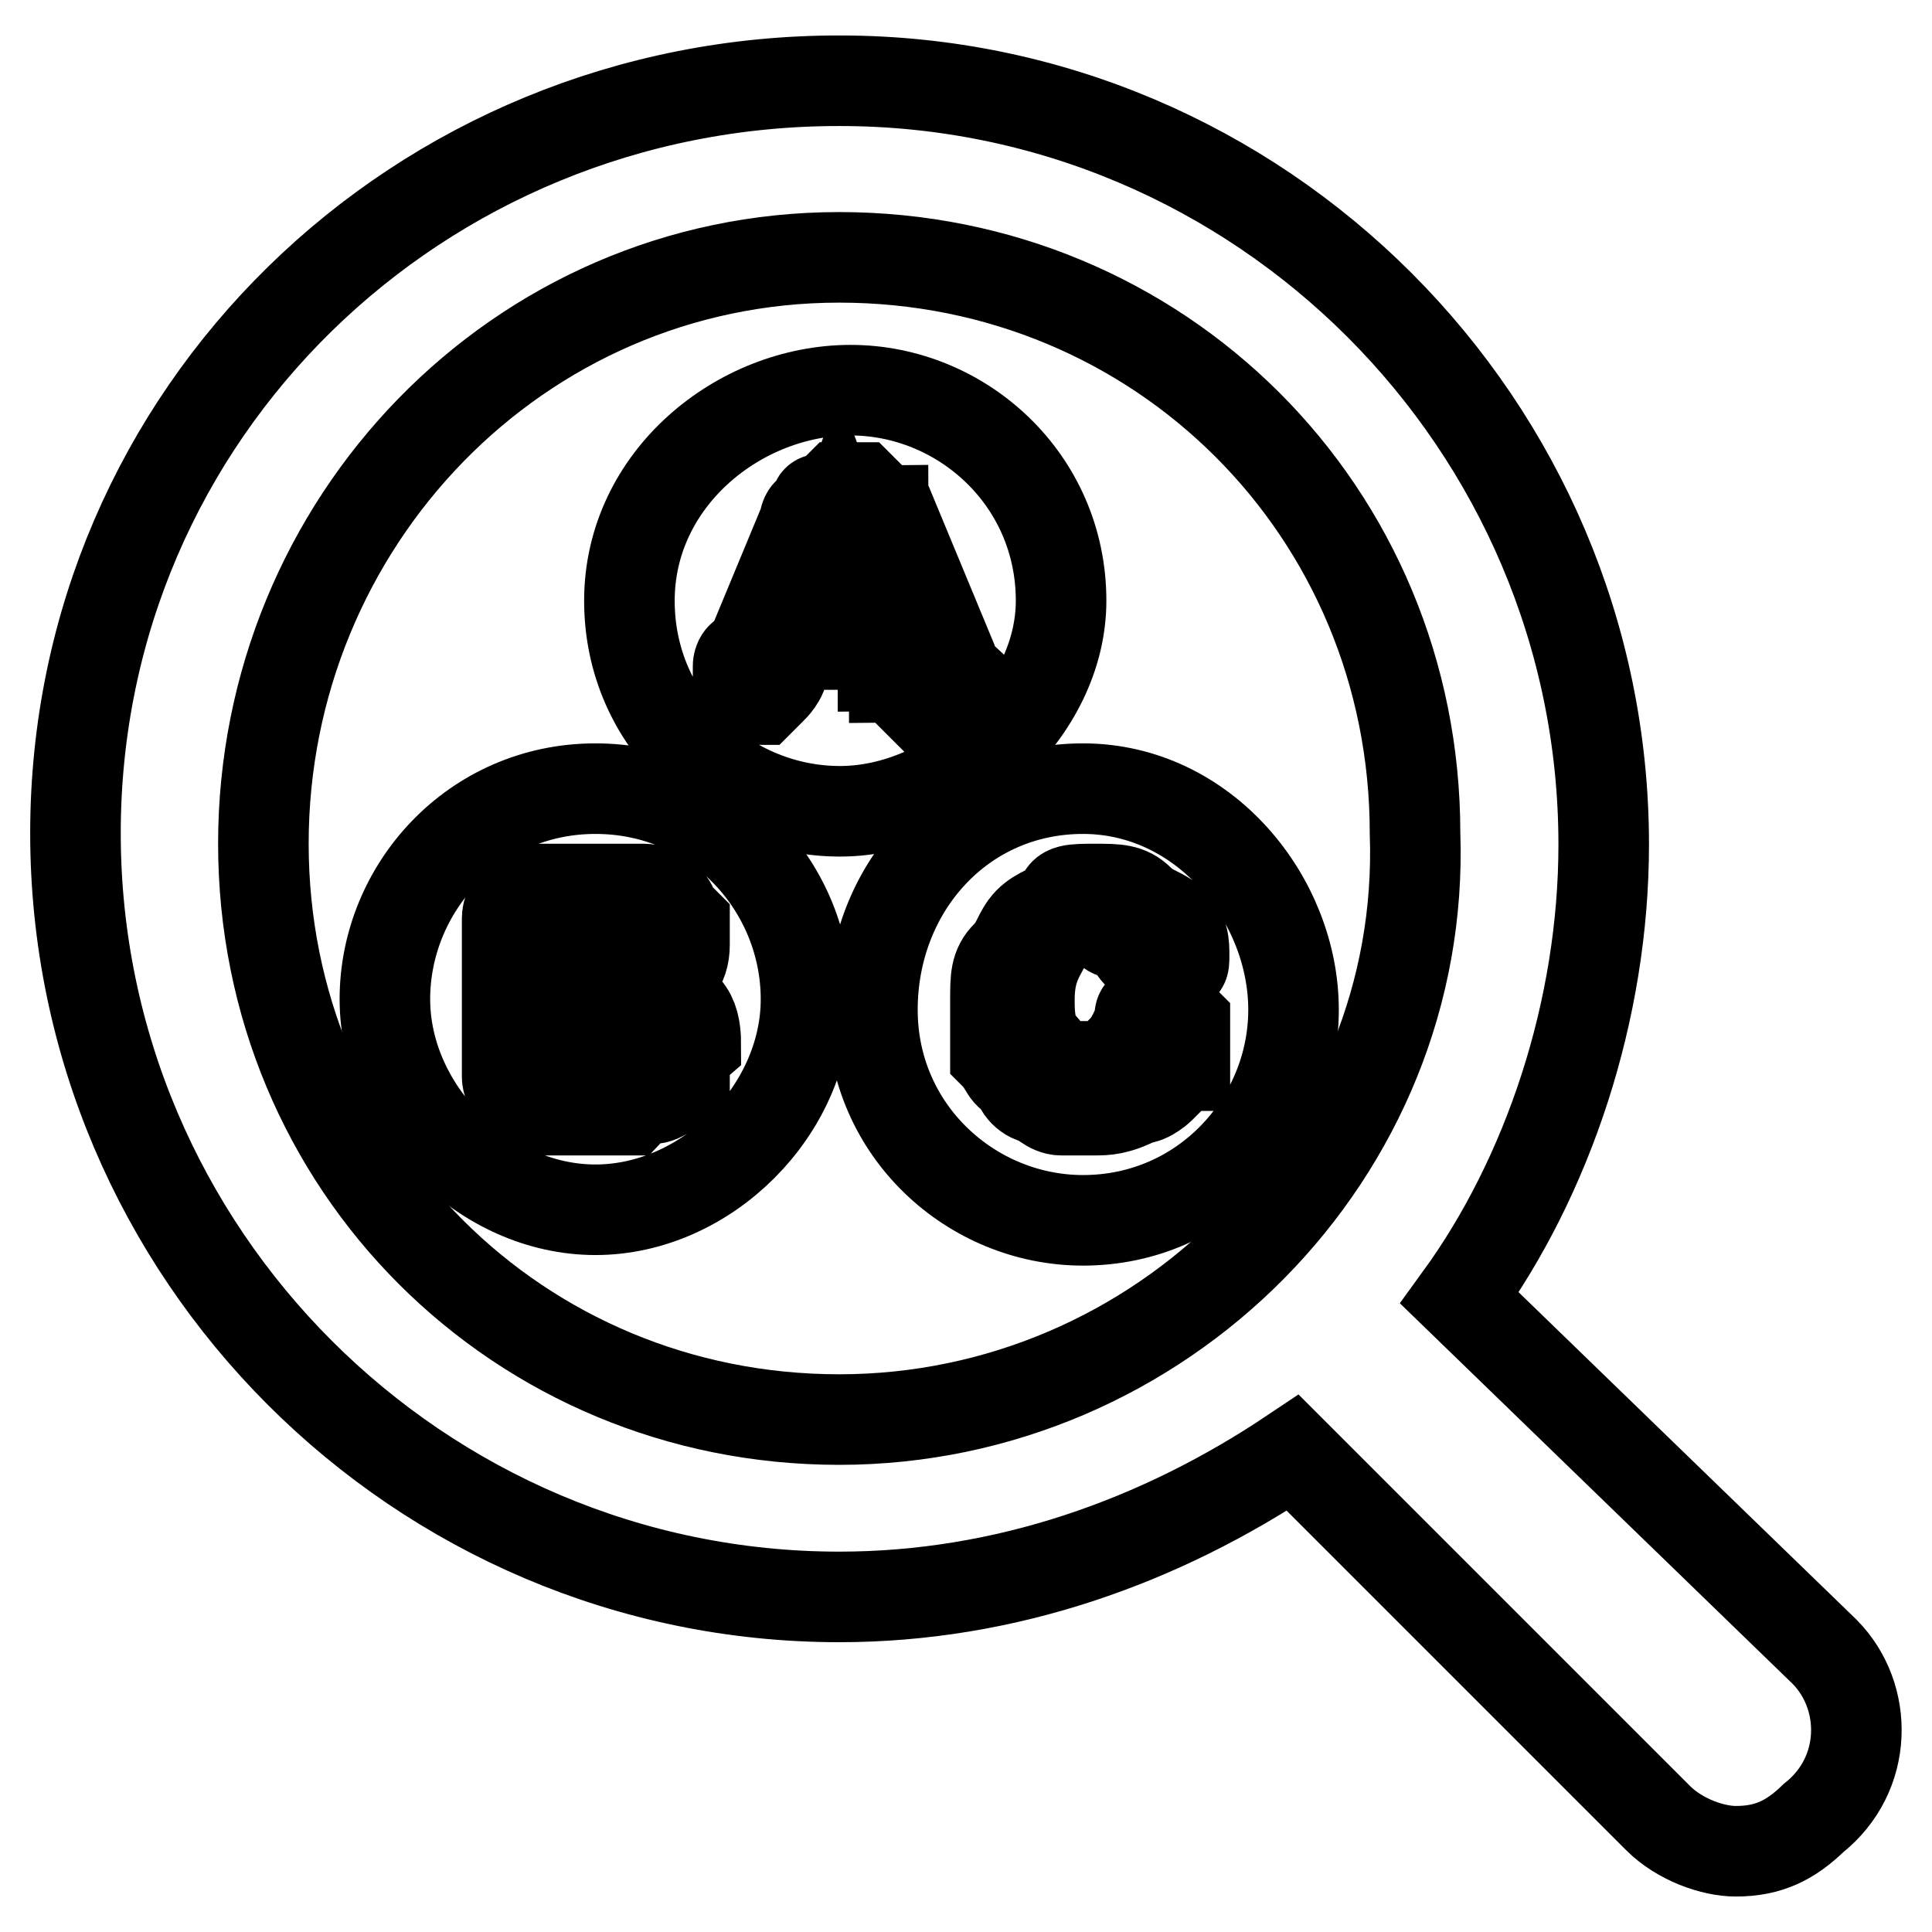
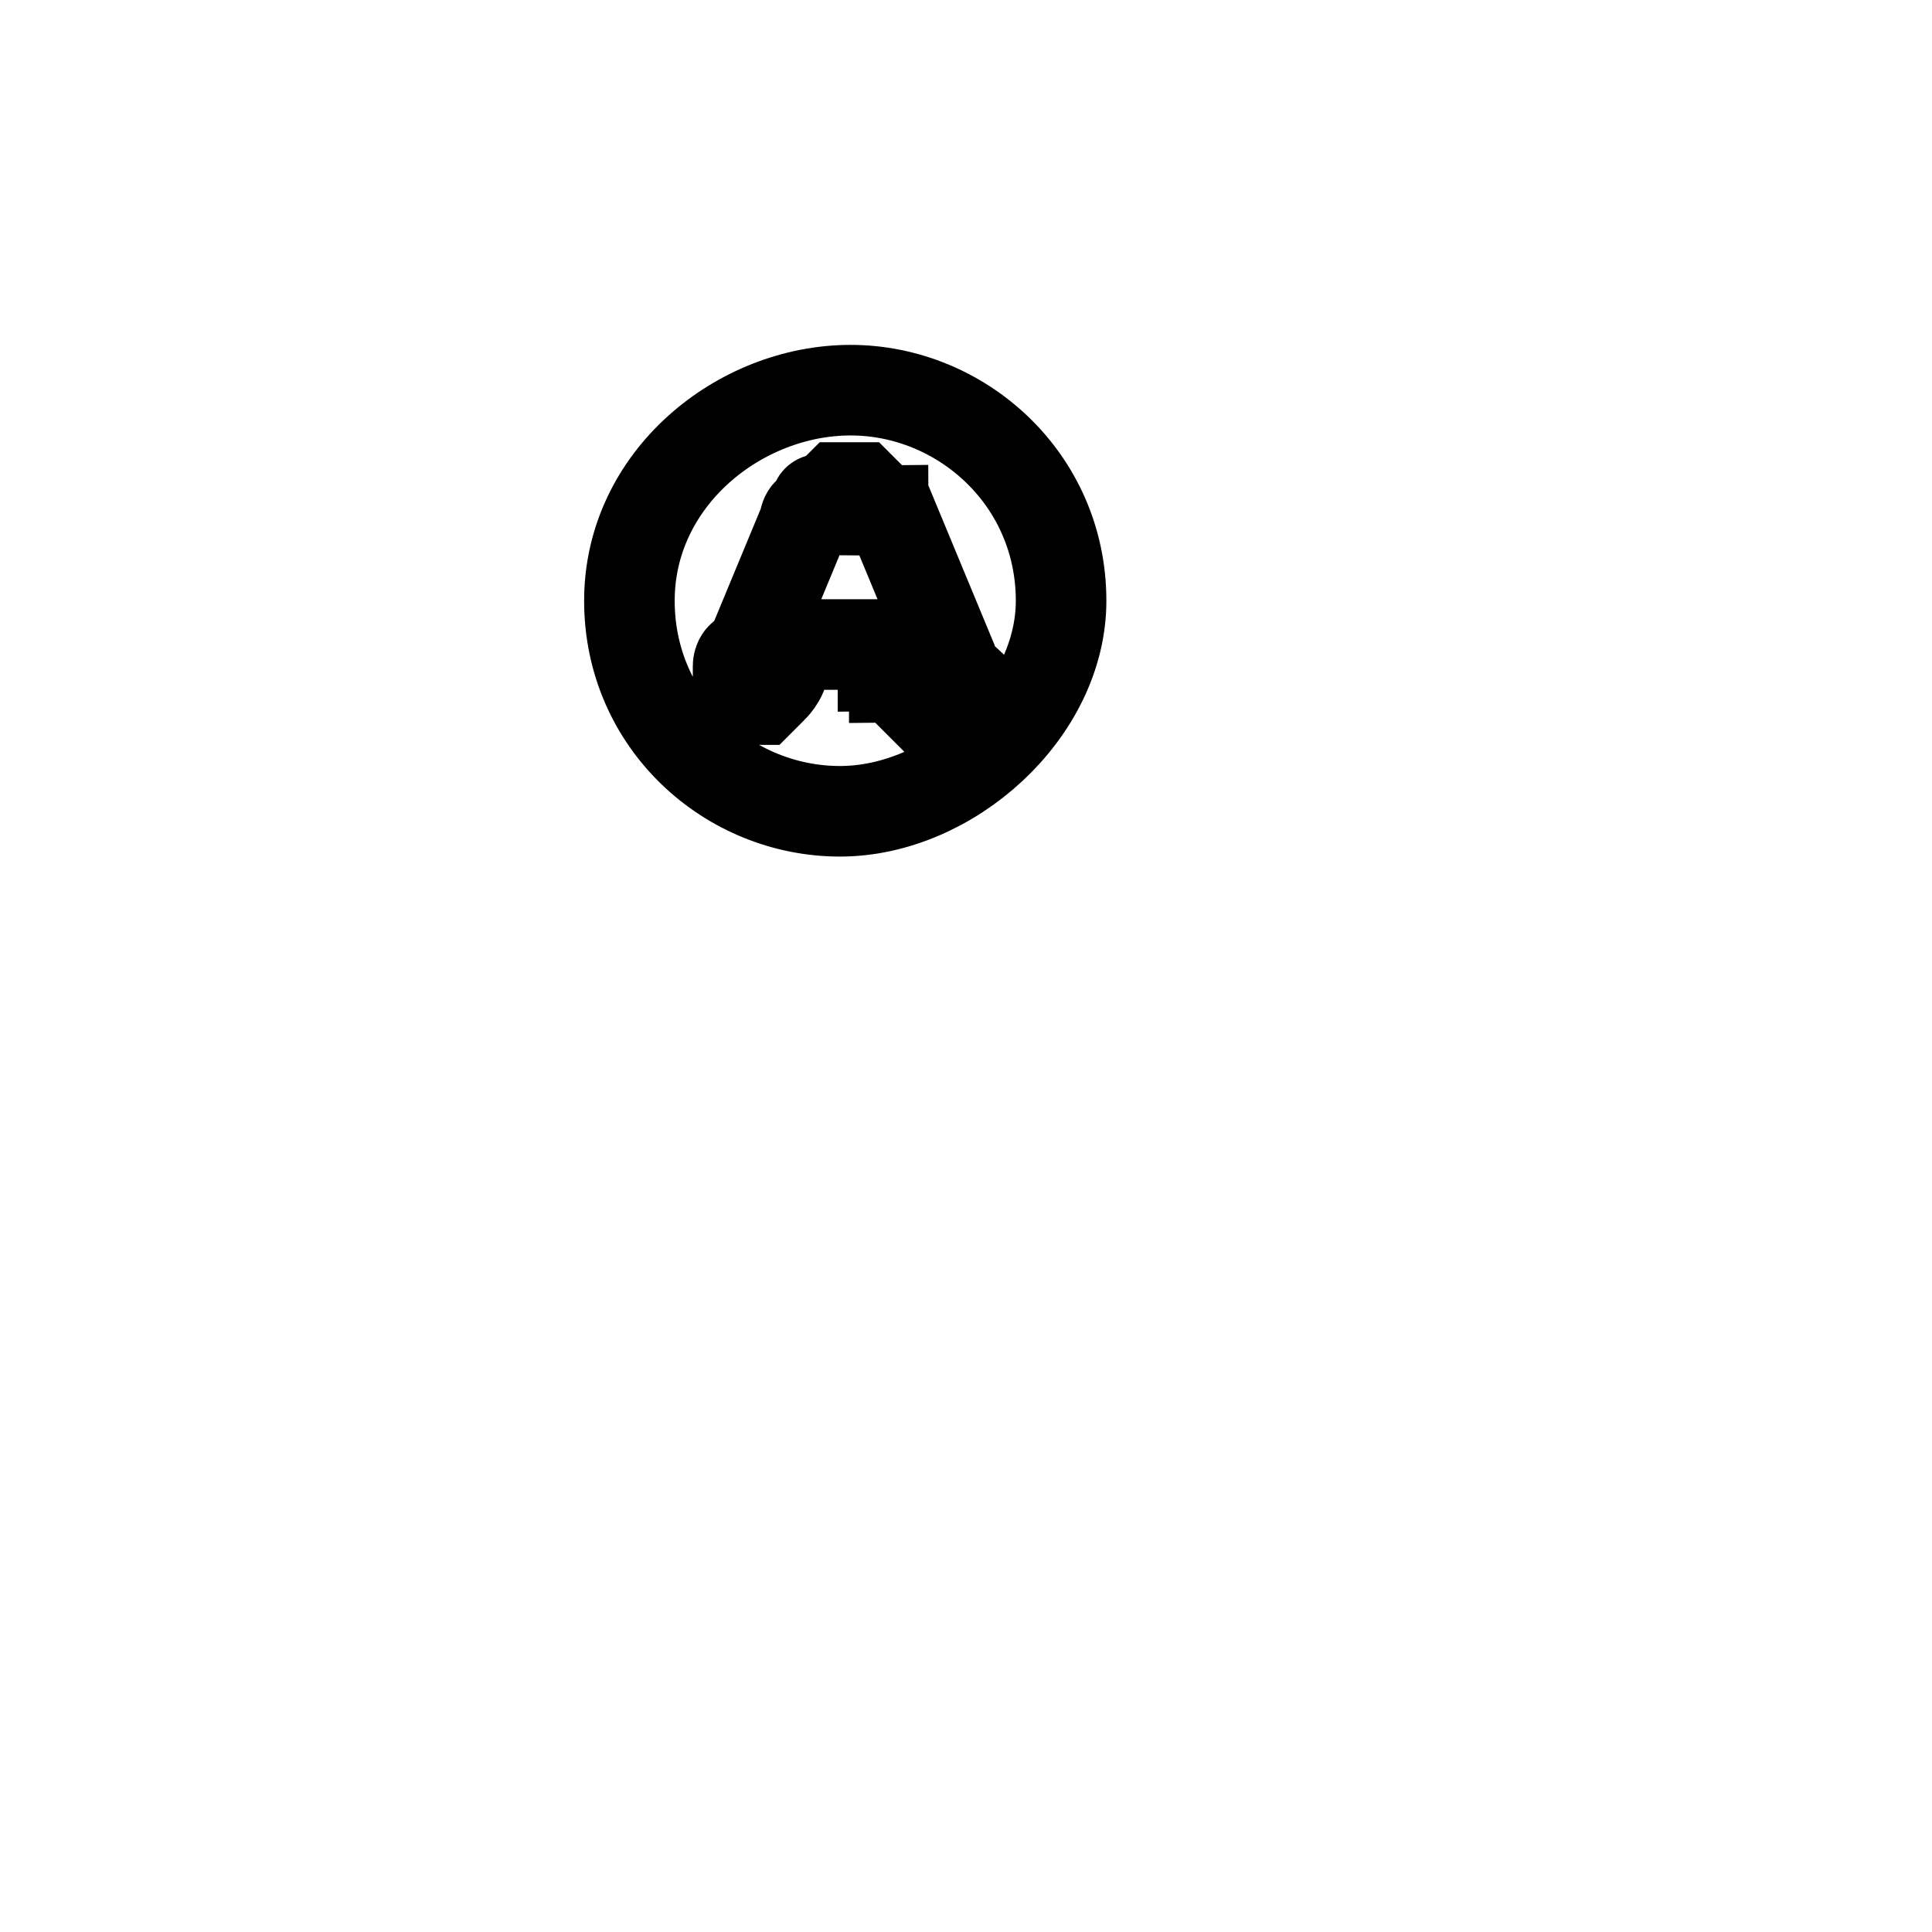
<svg xmlns="http://www.w3.org/2000/svg" version="1.1" x="0px" y="0px" viewBox="0 0 256 256" enable-background="new 0 0 256 256" xml:space="preserve">
  <g>
-     <path stroke-width="12" fill-opacity="0" stroke="#000000" d="M241.8,218.9L193.4,172c11.7-16.1,19.1-38.1,19.1-60.1c0-55.7-45.5-101.2-101.2-101.2 C55.5,10.6,10,54.7,10,110.4c0,55.7,45.5,101.2,101.2,101.2c22,0,42.5-7.3,60.1-19.1l48.4,48.4c2.9,2.9,7.3,4.4,10.3,4.4 c4.4,0,7.3-1.5,10.3-4.4C247.6,235.1,247.6,224.8,241.8,218.9z M111.2,188.1c-42.5,0-76.3-33.7-76.3-76.3 c0-42.5,33.7-77.7,76.3-77.7c42.5,0,76.3,33.7,76.3,76.3C189,152.9,153.8,188.1,111.2,188.1z" />
    <path stroke-width="12" fill-opacity="0" stroke="#000000" d="M140.6,79.6c0-16.1-13.2-27.9-27.9-27.9c-14.7,0-29.3,11.7-29.3,27.9s13.2,27.9,27.9,27.9 C125.9,107.5,140.6,94.3,140.6,79.6z M124.4,91.3l-2.9,1.5l-1.5-1.5c0,0,0-1.5-1.5-1.5c0,0,0-1.5-1.5-1.5v-2.9h-11.7l-1.5,2.9 c0,1.5-1.5,2.9-1.5,2.9l-1.5,1.5c-1.5,0-1.5,0-1.5-1.5c-1.5,0-1.5-1.5-1.5-1.5v-1.5c0,0,0-1.5,1.5-1.5l7.3-17.6c0,0,0-1.5,1.5-1.5 c0-1.5,0-1.5,1.5-1.5l1.5-1.5h2.9l1.5,1.5c0,0,0,1.5,1.5,1.5c0,0,0,1.5,1.5,1.5l7.3,17.6c0,1.5,1.5,2.9,1.5,2.9L124.4,91.3z" />
-     <path stroke-width="12" fill-opacity="0" stroke="#000000" d="M106.8,81.1h8.8l-4.4-11.7L106.8,81.1z M78.9,133.9h-5.9v8.8h5.9c4.4,0,7.3-1.5,7.3-4.4 c0-1.5,0-2.9-1.5-2.9C83.3,133.9,81.9,133.9,78.9,133.9z M81.9,129.5c1.5,0,1.5,0,1.5-1.5v-1.5c0-1.5,0-2.9-1.5-2.9 c0,0-1.5-1.5-4.4-1.5h-4.4v7.3H81.9L81.9,129.5z" />
-     <path stroke-width="12" fill-opacity="0" stroke="#000000" d="M78.9,104.5c-16.1,0-27.9,13.2-27.9,27.9c0,14.7,13.2,27.9,27.9,27.9s27.9-13.2,27.9-27.9 C106.8,117.7,95.1,104.5,78.9,104.5z M90.7,142.7c-1.5,1.5-2.9,2.9-4.4,2.9c-1.5,0-1.5,0-2.9,1.5H71.6c-1.5,0-2.9,0-2.9-1.5 c0,0-1.5-1.5-1.5-2.9v-20.5c0-1.5,0-1.5,1.5-2.9c0,0,1.5-1.5,2.9-1.5h13.2c1.5,0,1.5,0,2.9,1.5c1.5,0,1.5,1.5,1.5,1.5l1.5,1.5v2.9 c0,2.9-1.5,4.4-4.4,5.9c4.4,1.5,5.9,2.9,5.9,7.3C90.7,139.7,90.7,141.2,90.7,142.7z M143.5,104.5c-16.1,0-27.9,13.2-27.9,29.3 c0,16.1,13.2,27.9,27.9,27.9c16.1,0,27.9-13.2,27.9-27.9C171.4,119.2,159.6,104.5,143.5,104.5z M156.7,141.2l-2.9,2.9 c0,0-1.5,1.5-2.9,1.5c-2.9,1.5-4.4,1.5-5.9,1.5h-4.4c-1.5,0-2.9-1.5-2.9-1.5c-1.5,0-2.9-1.5-2.9-2.9c-1.5,0-1.5-1.5-2.9-2.9v-2.9 v-4.4c0-2.9,0-4.4,1.5-5.9c1.5-1.5,1.5-2.9,2.9-4.4c1.5-1.5,2.9-1.5,4.4-2.9c0-1.5,1.5-1.5,4.4-1.5c2.9,0,4.4,0,5.9,1.5 c1.5,1.5,2.9,1.5,4.4,2.9s1.5,2.9,1.5,4.4c0,1.5,0,1.5-1.5,1.5h-2.9l-1.5-1.5c-1.5-1.5-1.5-2.9-2.9-2.9c-1.5,0-1.5-1.5-2.9-1.5 c-2.9,0-4.4,0-5.9,1.5c-1.5,2.9-2.9,4.4-2.9,8.8c0,1.5,0,4.4,1.5,5.9c1.5,1.5,1.5,2.9,2.9,2.9h2.9c1.5,0,2.9,0,4.4-1.5 c1.5-1.5,1.5-1.5,2.9-4.4c0-1.5,0-1.5,1.5-1.5l1.5-1.5c1.5,0,1.5,0,1.5,1.5l1.5,1.5V141.2L156.7,141.2z" />
  </g>
</svg>